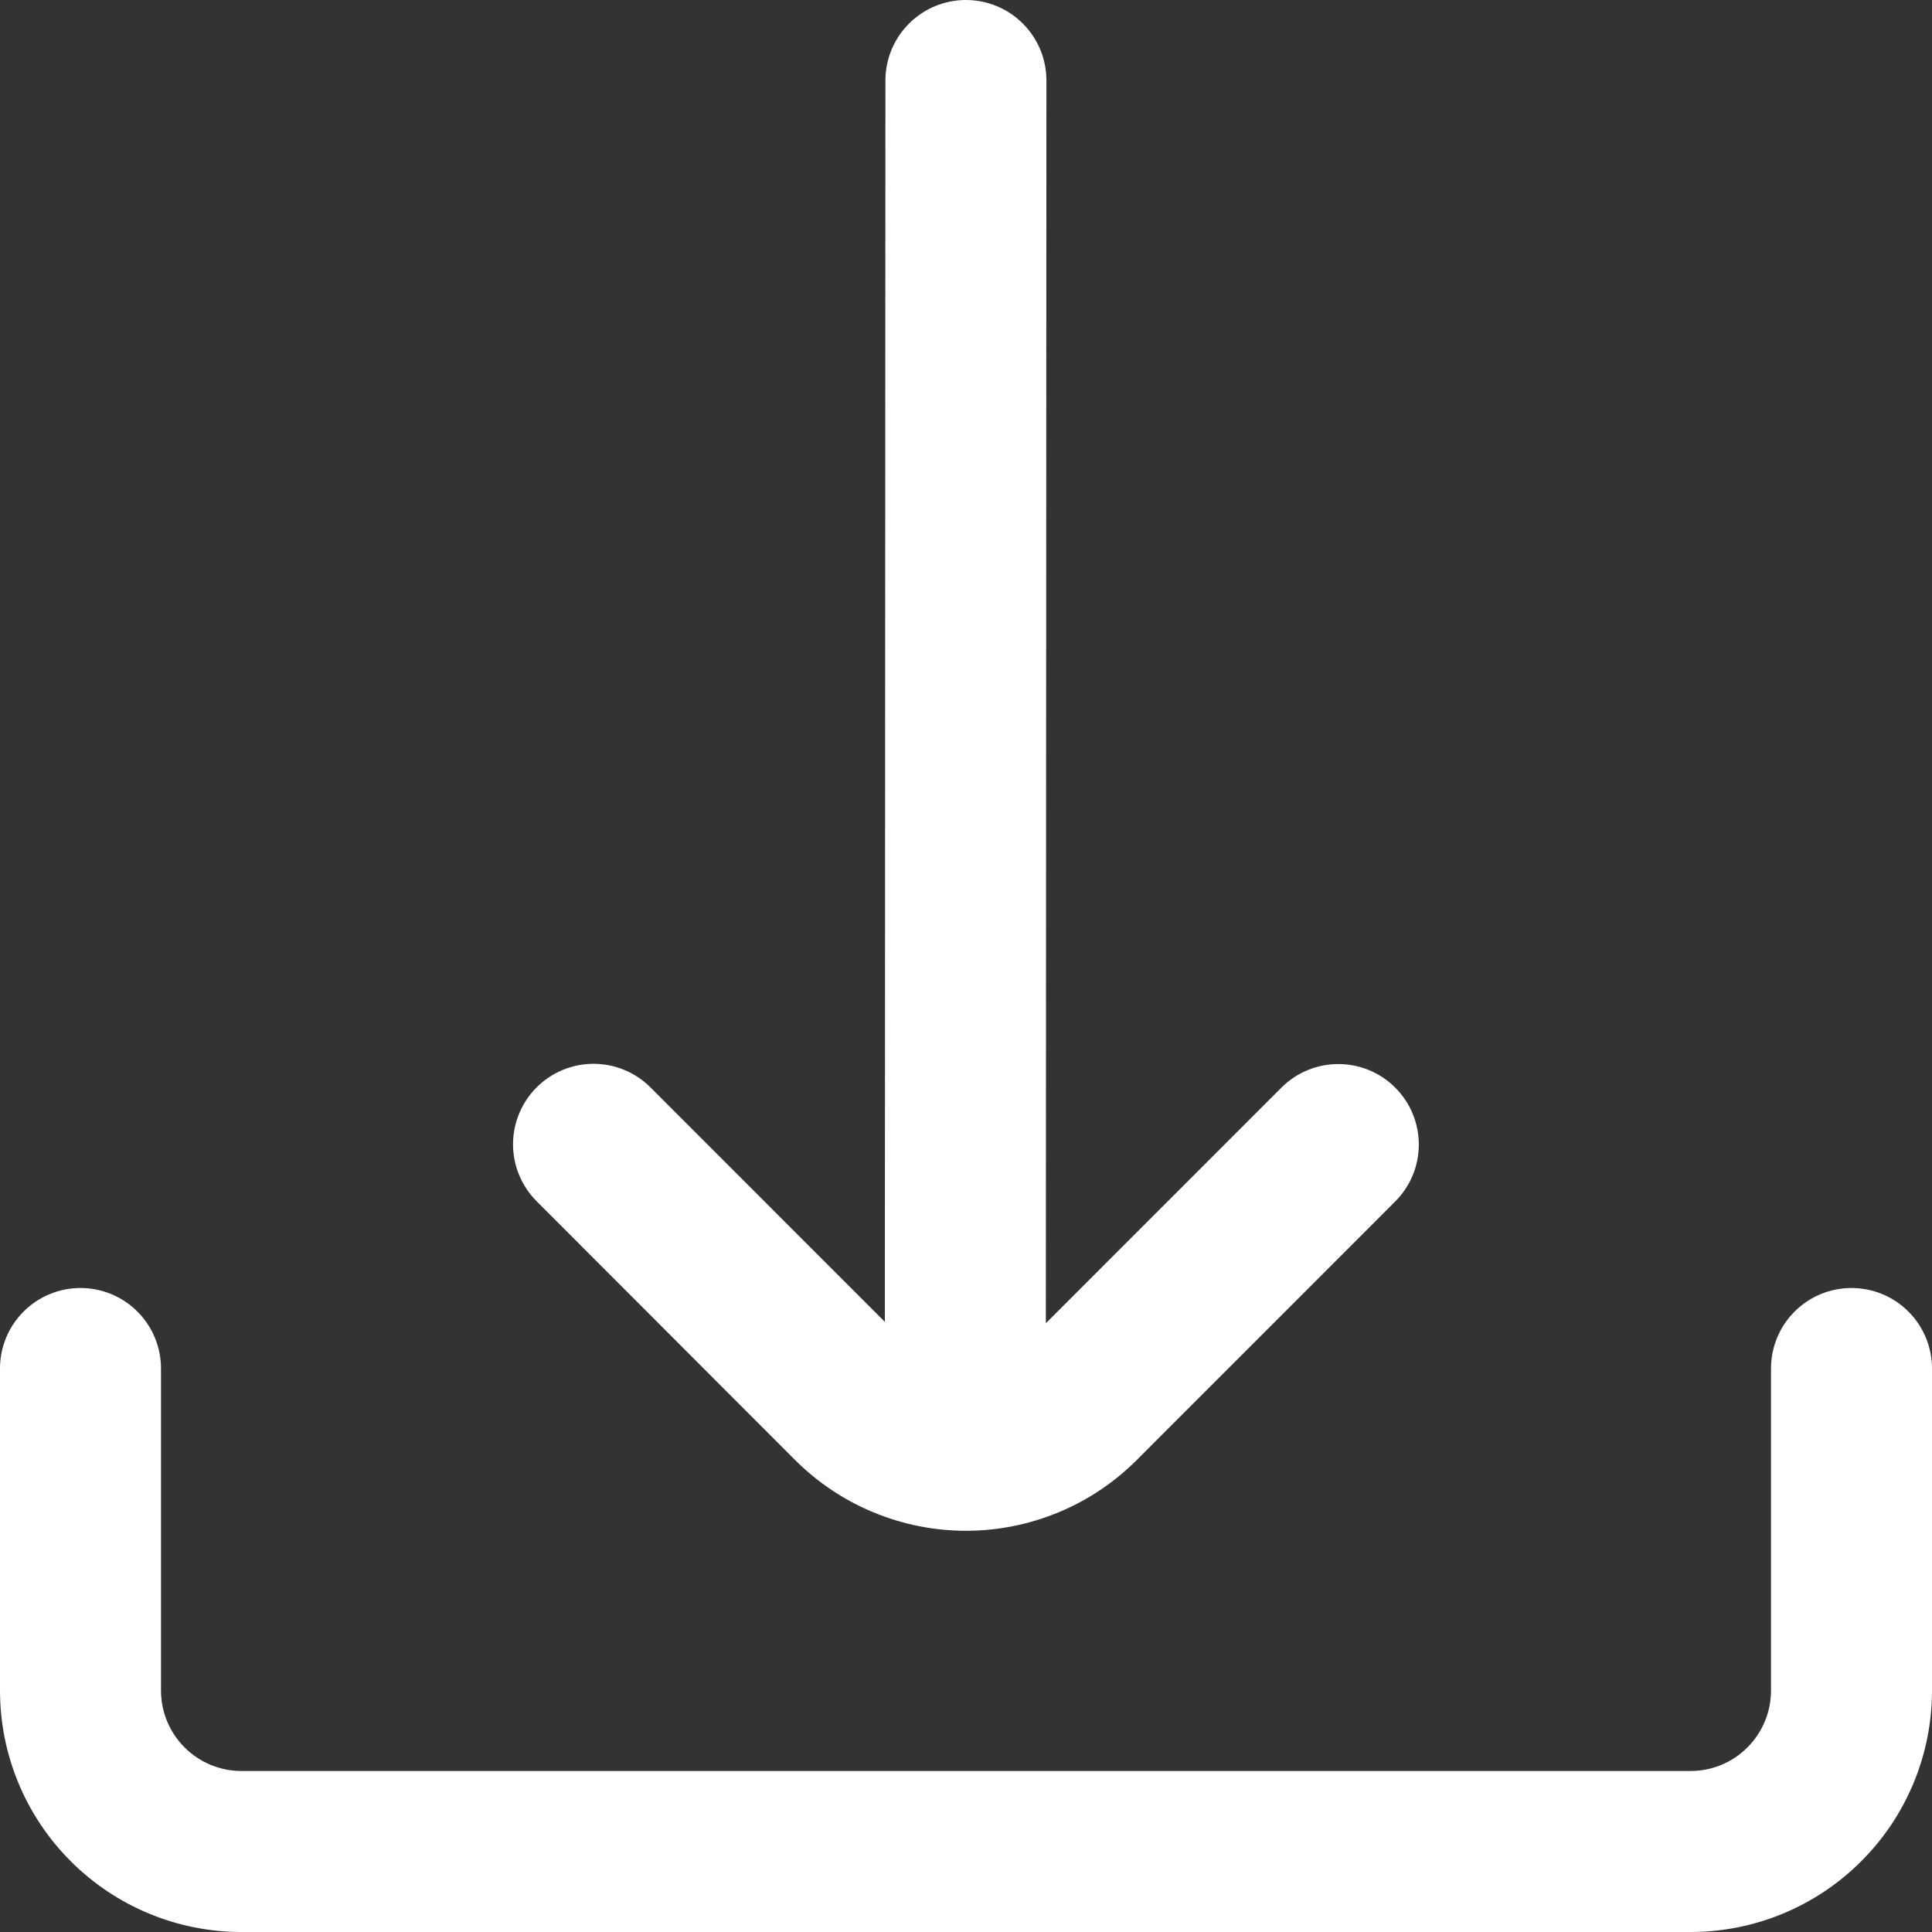
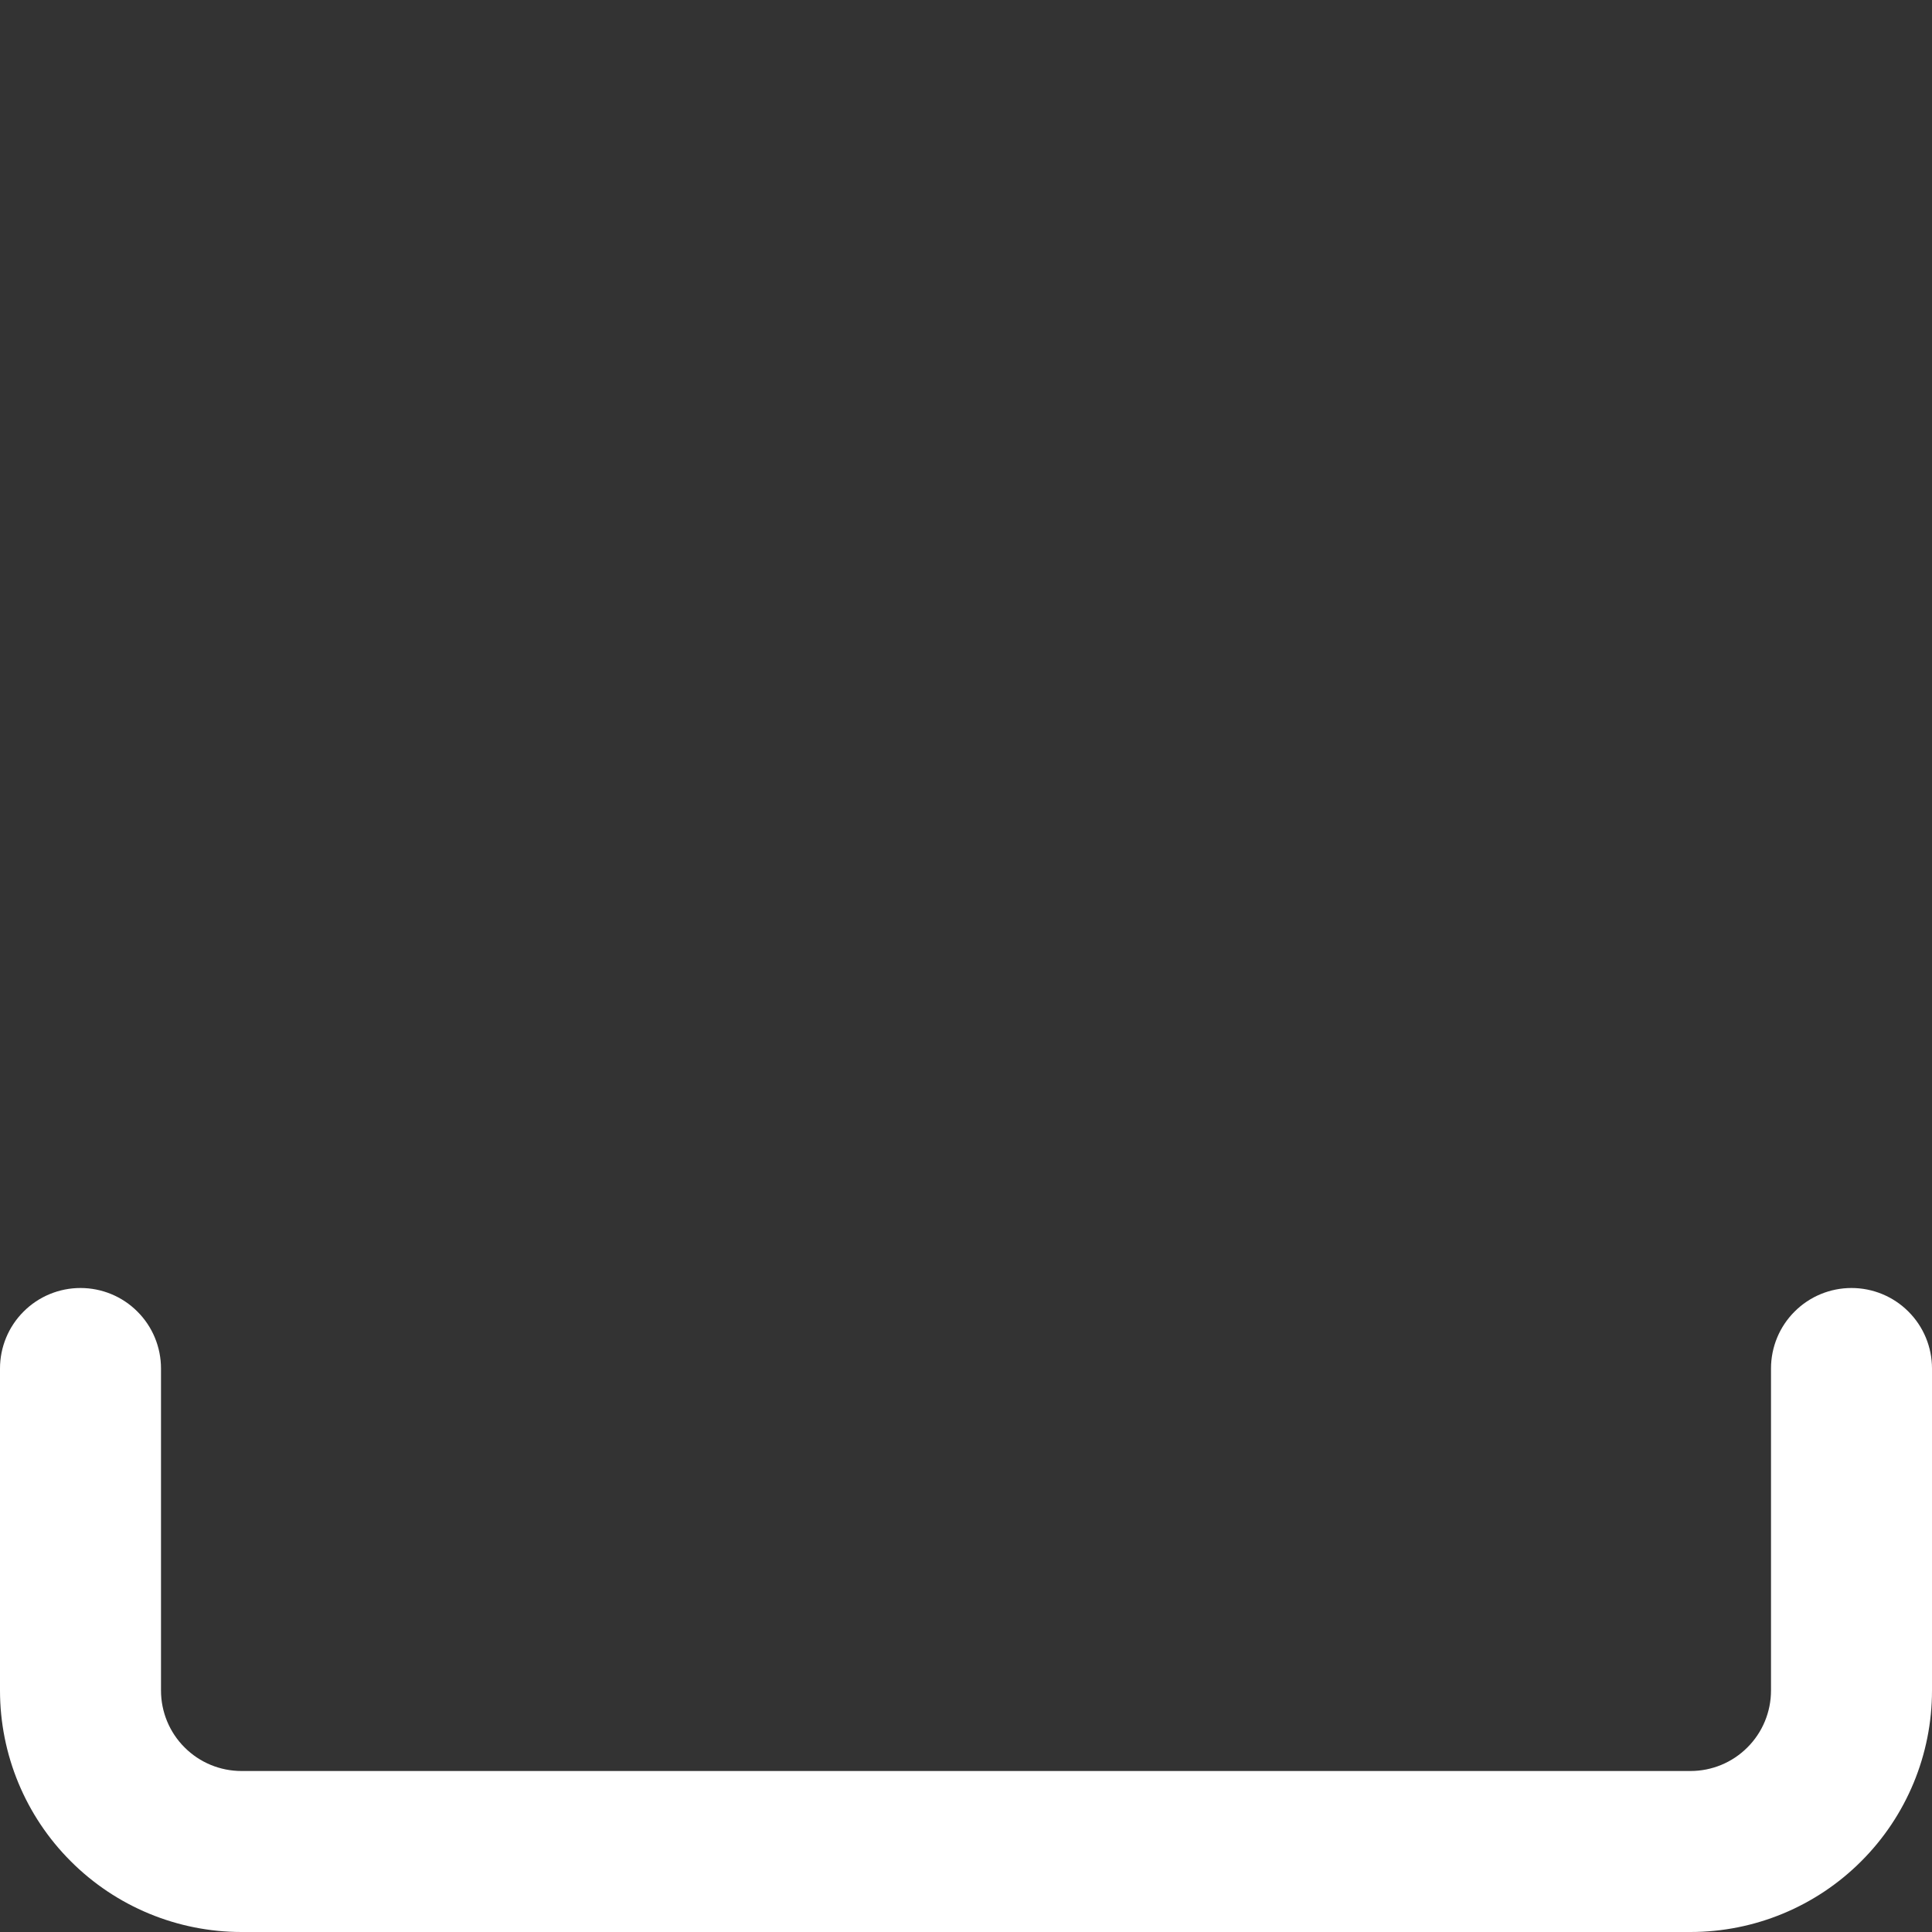
<svg xmlns="http://www.w3.org/2000/svg" width="24" height="24" viewBox="0 0 24 24" fill="none">
  <rect x="0" y="0" width="24" height="24" fill="#333333" stroke="none" />
  <g clip-path="url(#clip0_1_1291)">
-     <path d="M12.992 16.438L12.999 1C12.999 0.734 12.894 0.48 12.706 0.293C12.519 0.105 12.264 -0 11.999 -0C11.734 -0 11.48 0.105 11.292 0.293C11.105 0.48 10.999 0.734 10.999 1L10.992 16.421L8.08 13.508C7.893 13.32 7.638 13.215 7.373 13.215C7.108 13.215 6.854 13.32 6.666 13.508C6.479 13.695 6.373 13.95 6.373 14.215C6.373 14.48 6.479 14.734 6.666 14.922L9.877 18.137C10.156 18.415 10.487 18.637 10.851 18.787C11.215 18.938 11.605 19.016 11.999 19.016C12.393 19.016 12.784 18.938 13.148 18.787C13.512 18.637 13.843 18.415 14.121 18.137L17.332 14.925C17.52 14.737 17.625 14.483 17.625 14.218C17.625 13.953 17.52 13.698 17.332 13.511C17.145 13.323 16.89 13.218 16.625 13.218C16.36 13.218 16.106 13.323 15.918 13.511L12.992 16.438Z" fill="white" />
    <path d="M22 17V21C22 21.265 21.895 21.52 21.707 21.707C21.52 21.895 21.265 22 21 22H3C2.735 22 2.48 21.895 2.293 21.707C2.105 21.52 2 21.265 2 21V17C2 16.735 1.895 16.48 1.707 16.293C1.52 16.105 1.265 16 1 16C0.735 16 0.48 16.105 0.293 16.293C0.105 16.48 0 16.735 0 17L0 21C0 21.796 0.316 22.559 0.879 23.121C1.441 23.684 2.204 24 3 24H21C21.796 24 22.559 23.684 23.121 23.121C23.684 22.559 24 21.796 24 21V17C24 16.735 23.895 16.48 23.707 16.293C23.52 16.105 23.265 16 23 16C22.735 16 22.48 16.105 22.293 16.293C22.105 16.48 22 16.735 22 17Z" fill="white" />
  </g>
  <defs>
    <clipPath id="clip0_1_1291">
      <rect width="24" height="24" fill="white" />
    </clipPath>
  </defs>
</svg>